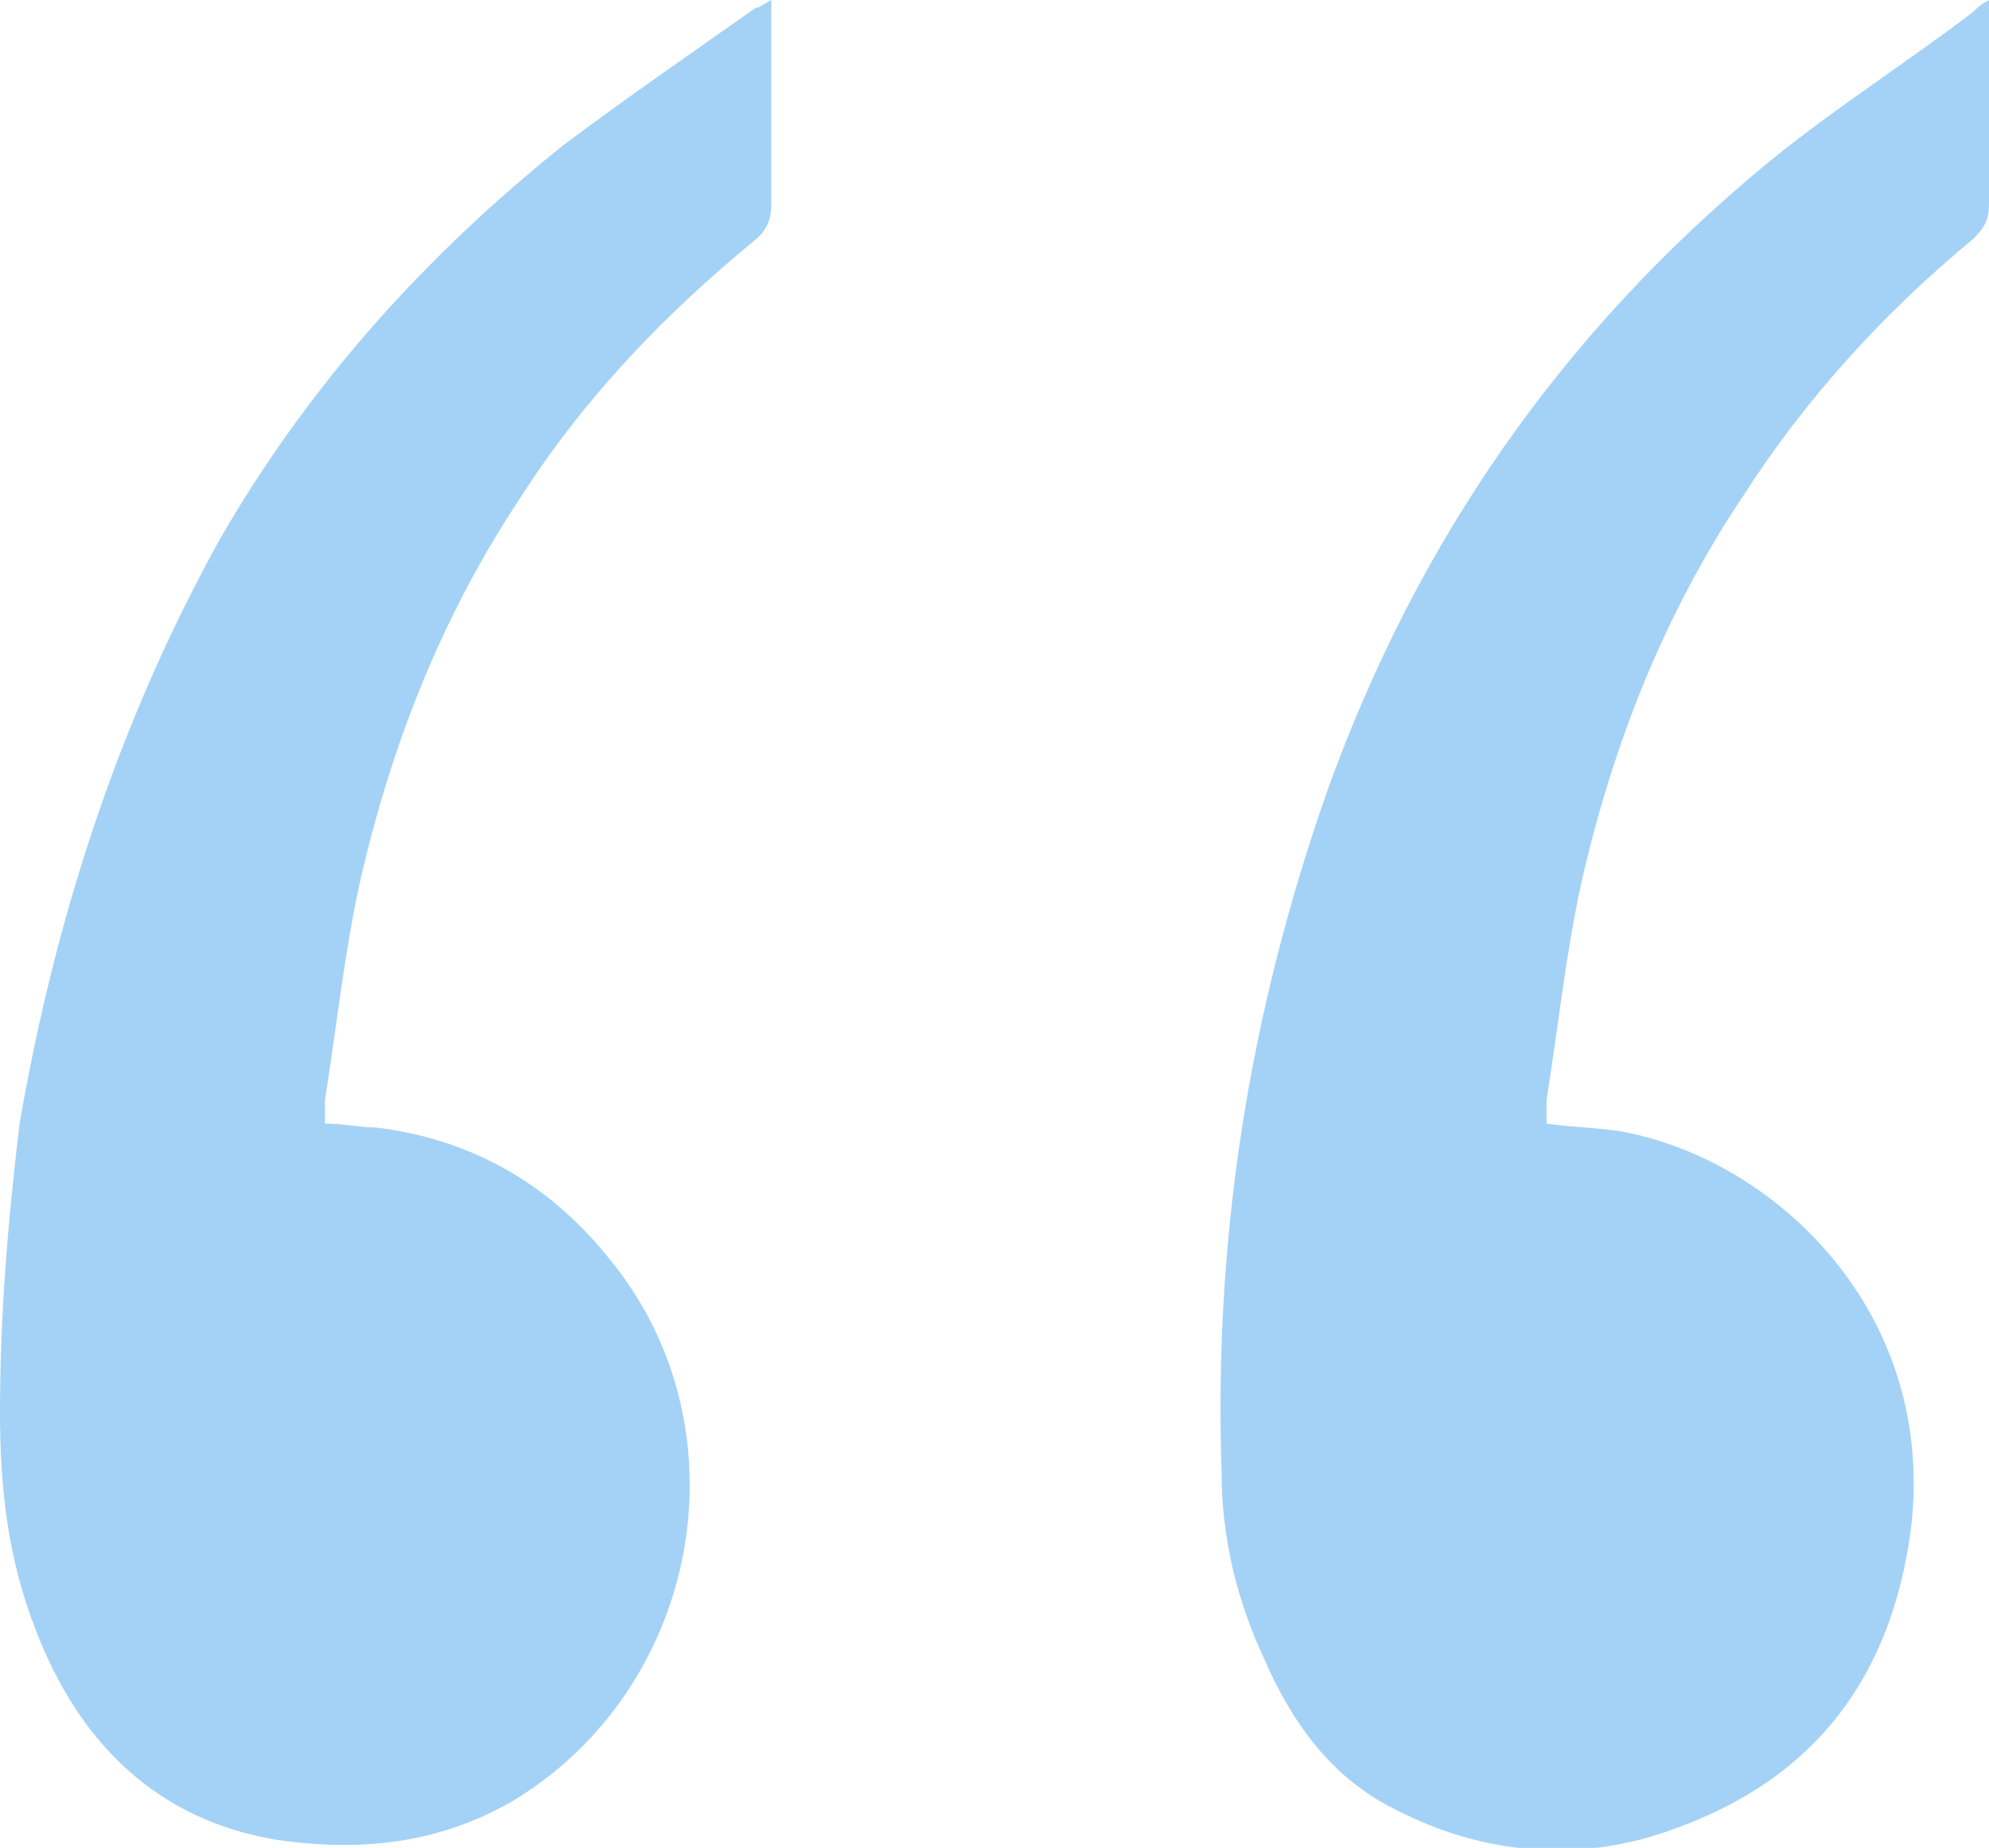
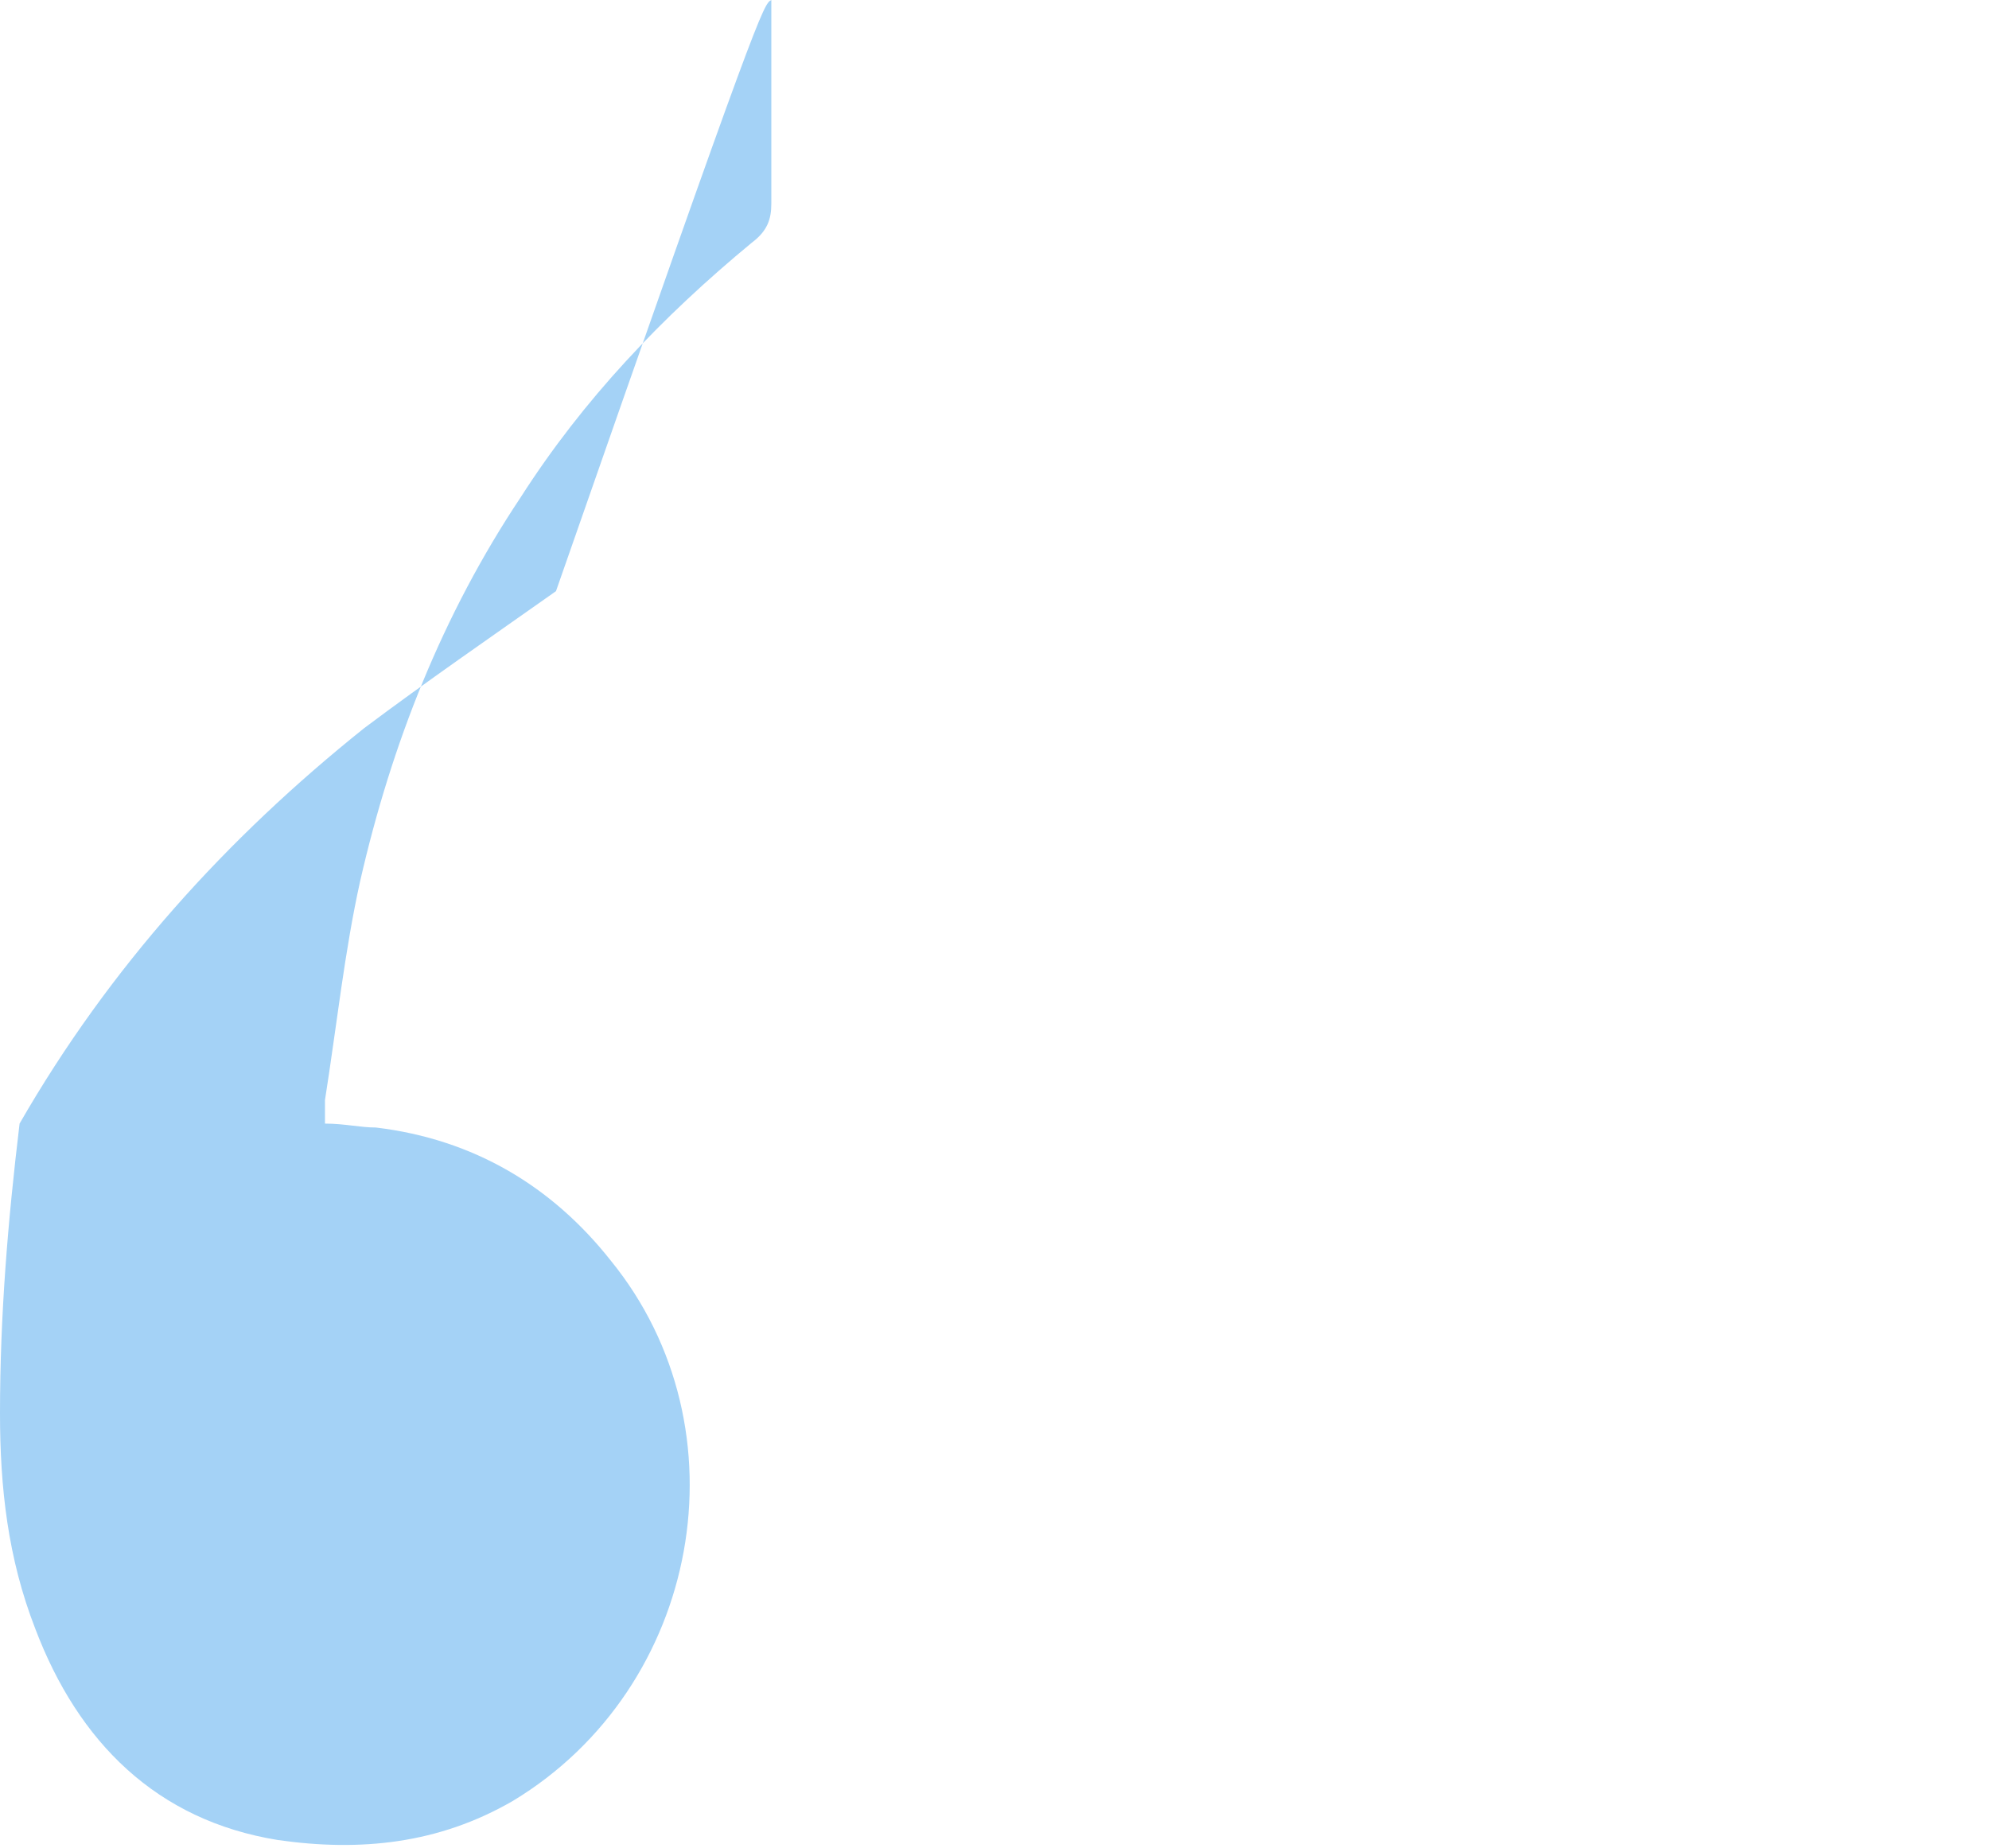
<svg xmlns="http://www.w3.org/2000/svg" version="1.1" id="Layer_1" x="0px" y="0px" viewBox="0 0 50.8 47.2" style="enable-background:new 0 0 50.8 47.2;" xml:space="preserve">
  <style type="text/css">
	.st0{fill:#A4D2F6;}
</style>
  <g>
-     <path class="st0" d="M50.8,0c0,0.2,0,0.4,0,0.5c0,1.6,0,3.2,0,4.7c0,0.4-0.1,0.6-0.4,0.9c-2.3,1.9-4.3,4.1-5.9,6.6   c-2,3-3.3,6.3-4.1,9.8c-0.4,1.8-0.6,3.7-0.9,5.6c0,0.2,0,0.4,0,0.6c0.7,0.1,1.3,0.1,1.9,0.2c3.9,0.7,8.1,4.6,7.4,10.2   c-0.5,3.7-2.4,6.3-6,7.6c-2.4,0.9-4.9,0.7-7.2-0.5c-1.6-0.8-2.6-2.2-3.3-3.8c-0.7-1.5-1.1-3.1-1.1-4.8c-0.2-6,0.7-11.7,2.7-17.4   c2.3-6.4,6-11.7,11.2-16c1.7-1.4,3.6-2.6,5.3-3.9C50.5,0.2,50.6,0.1,50.8,0z" />
-     <path class="st0" d="M19.7,0c0,0.2,0,0.3,0,0.5c0,1.6,0,3.1,0,4.7c0,0.4-0.1,0.7-0.5,1c-2.3,1.9-4.3,4-5.9,6.5   c-2,3-3.3,6.3-4.1,9.8c-0.4,1.8-0.6,3.7-0.9,5.6c0,0.2,0,0.4,0,0.6c0.5,0,0.9,0.1,1.3,0.1c2.5,0.3,4.5,1.5,6,3.4   c3.5,4.3,2.3,10.9-2.5,13.8c-1.9,1.1-3.9,1.3-6,1C4,46.5,2,44.5,0.9,41.6C0.2,39.8,0,38,0,36.1c0-2.5,0.2-4.9,0.5-7.4   C1.4,23.5,3,18.5,5.6,13.8c2.3-4,5.3-7.3,8.8-10.1c1.6-1.2,3.2-2.3,4.9-3.5C19.4,0.2,19.5,0.1,19.7,0z" />
+     <path class="st0" d="M19.7,0c0,0.2,0,0.3,0,0.5c0,1.6,0,3.1,0,4.7c0,0.4-0.1,0.7-0.5,1c-2.3,1.9-4.3,4-5.9,6.5   c-2,3-3.3,6.3-4.1,9.8c-0.4,1.8-0.6,3.7-0.9,5.6c0,0.2,0,0.4,0,0.6c0.5,0,0.9,0.1,1.3,0.1c2.5,0.3,4.5,1.5,6,3.4   c3.5,4.3,2.3,10.9-2.5,13.8c-1.9,1.1-3.9,1.3-6,1C4,46.5,2,44.5,0.9,41.6C0.2,39.8,0,38,0,36.1c0-2.5,0.2-4.9,0.5-7.4   c2.3-4,5.3-7.3,8.8-10.1c1.6-1.2,3.2-2.3,4.9-3.5C19.4,0.2,19.5,0.1,19.7,0z" />
  </g>
</svg>